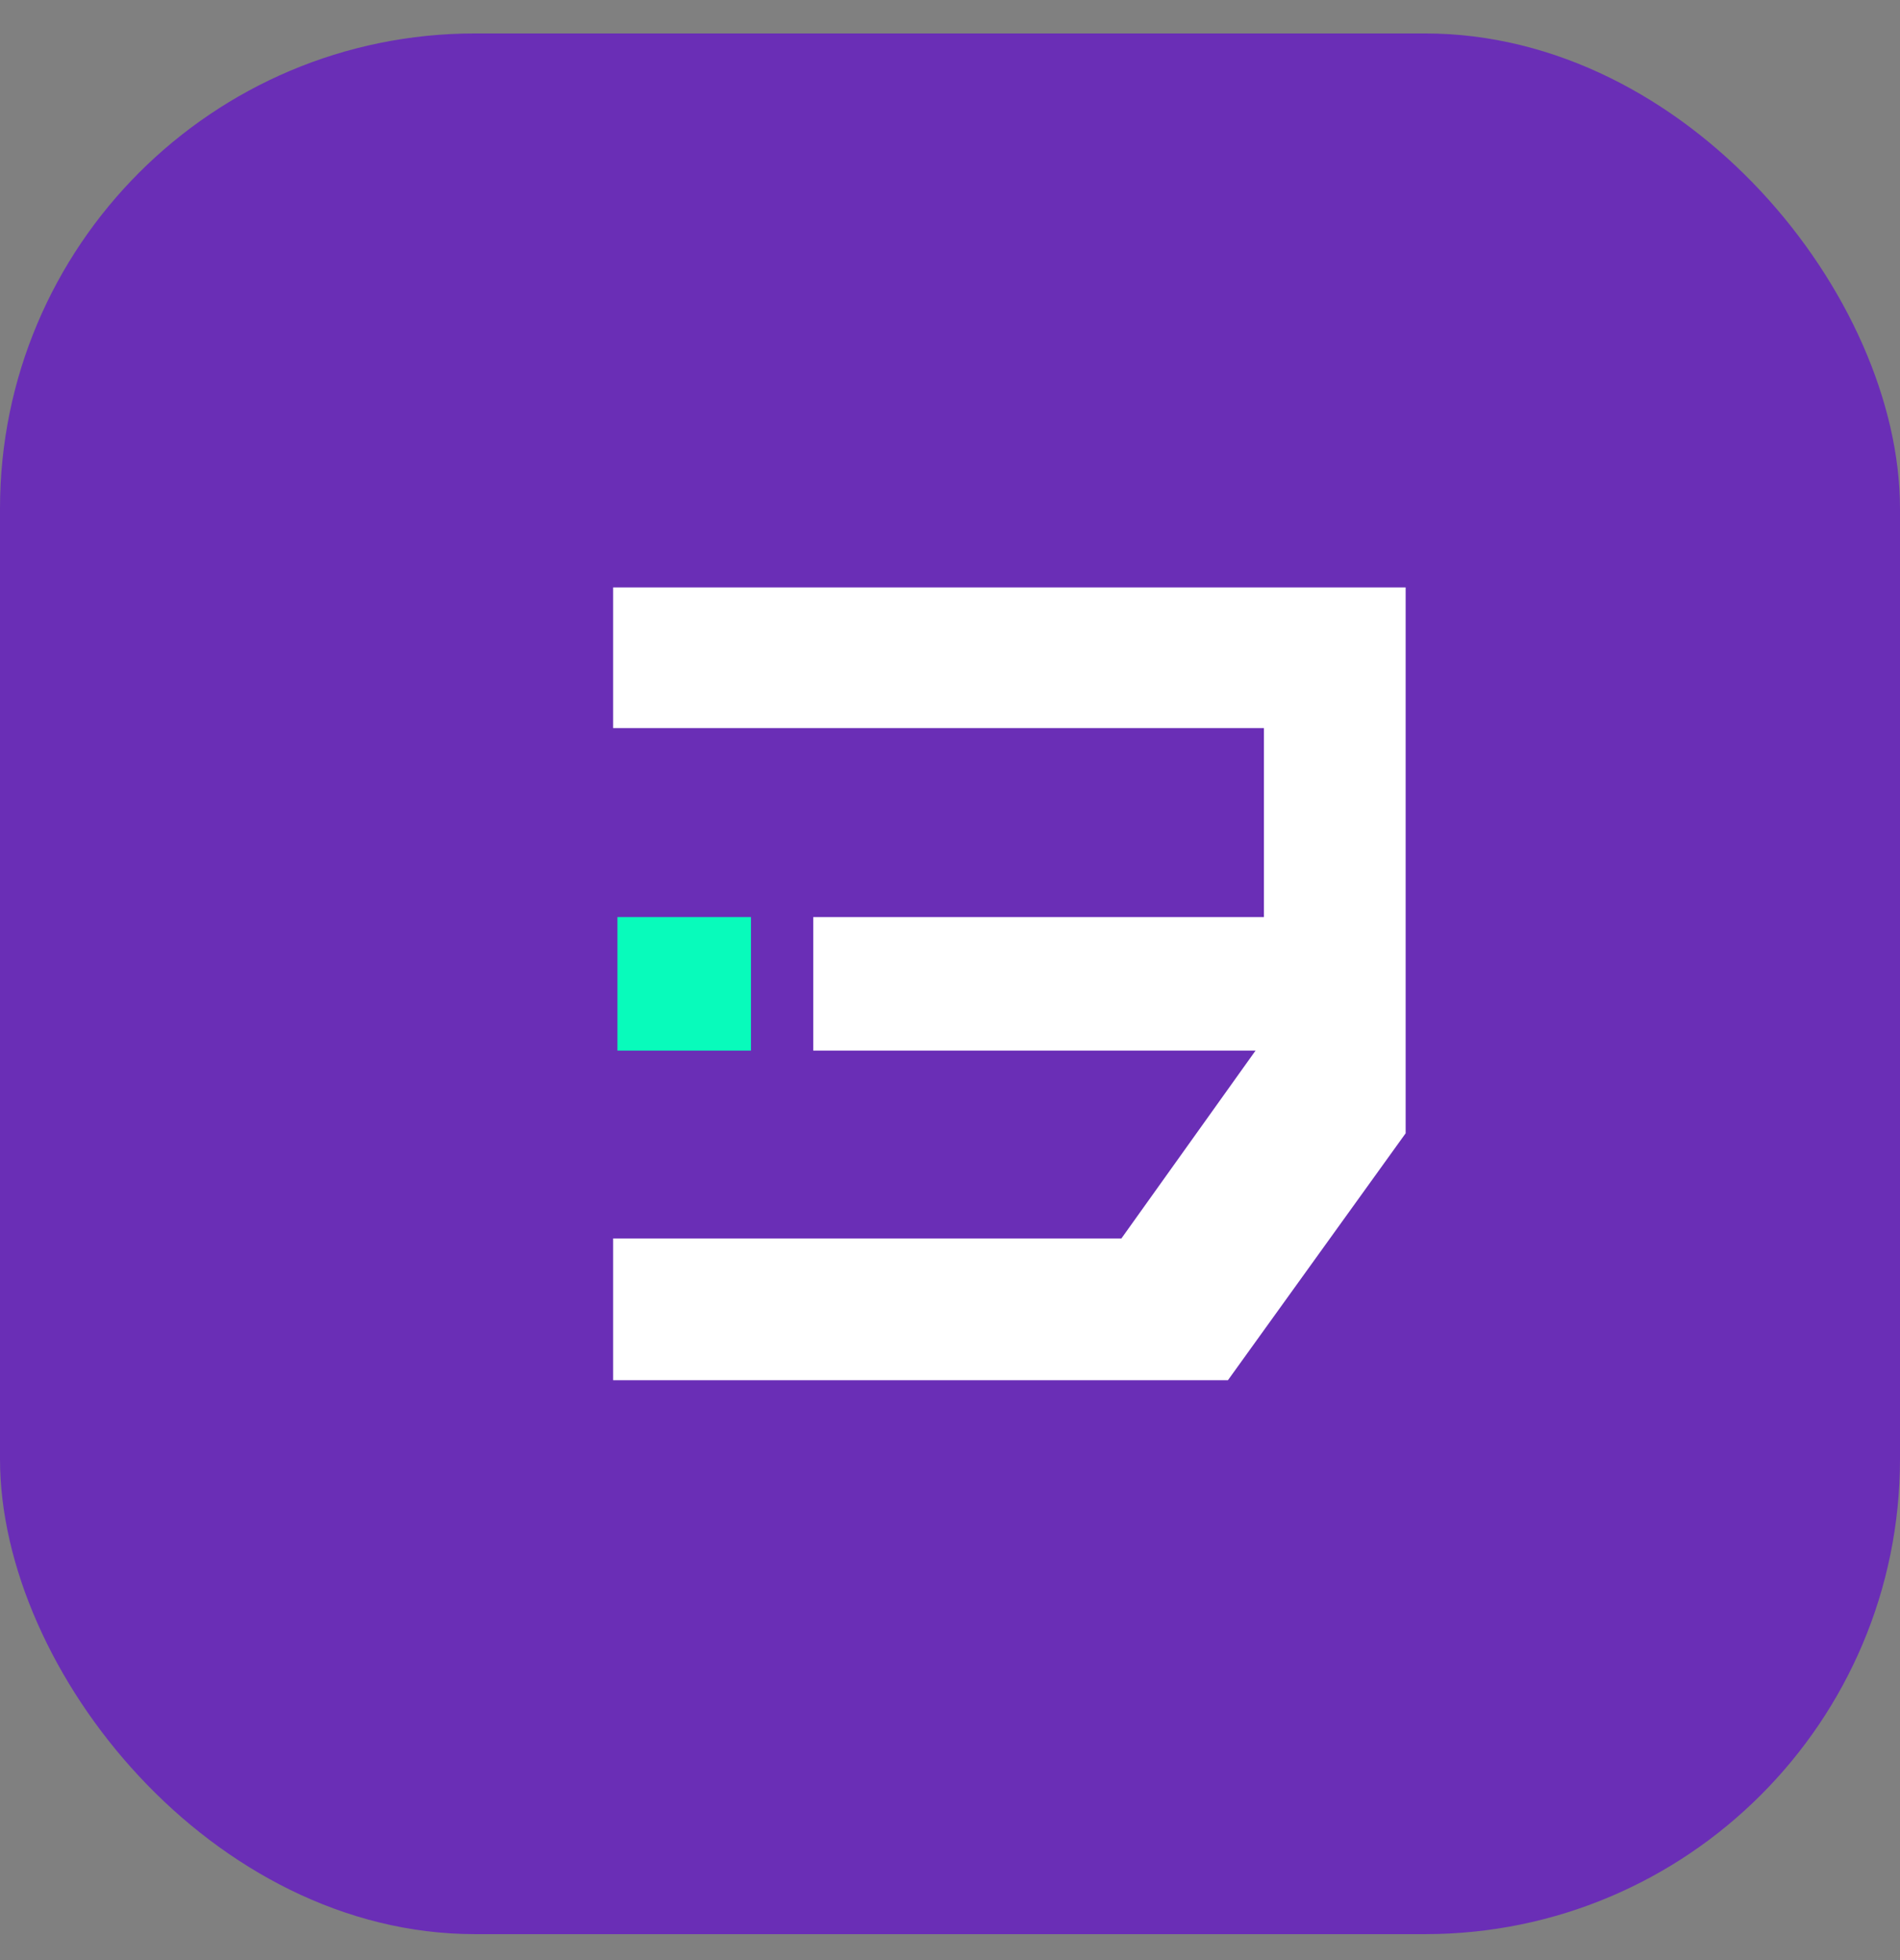
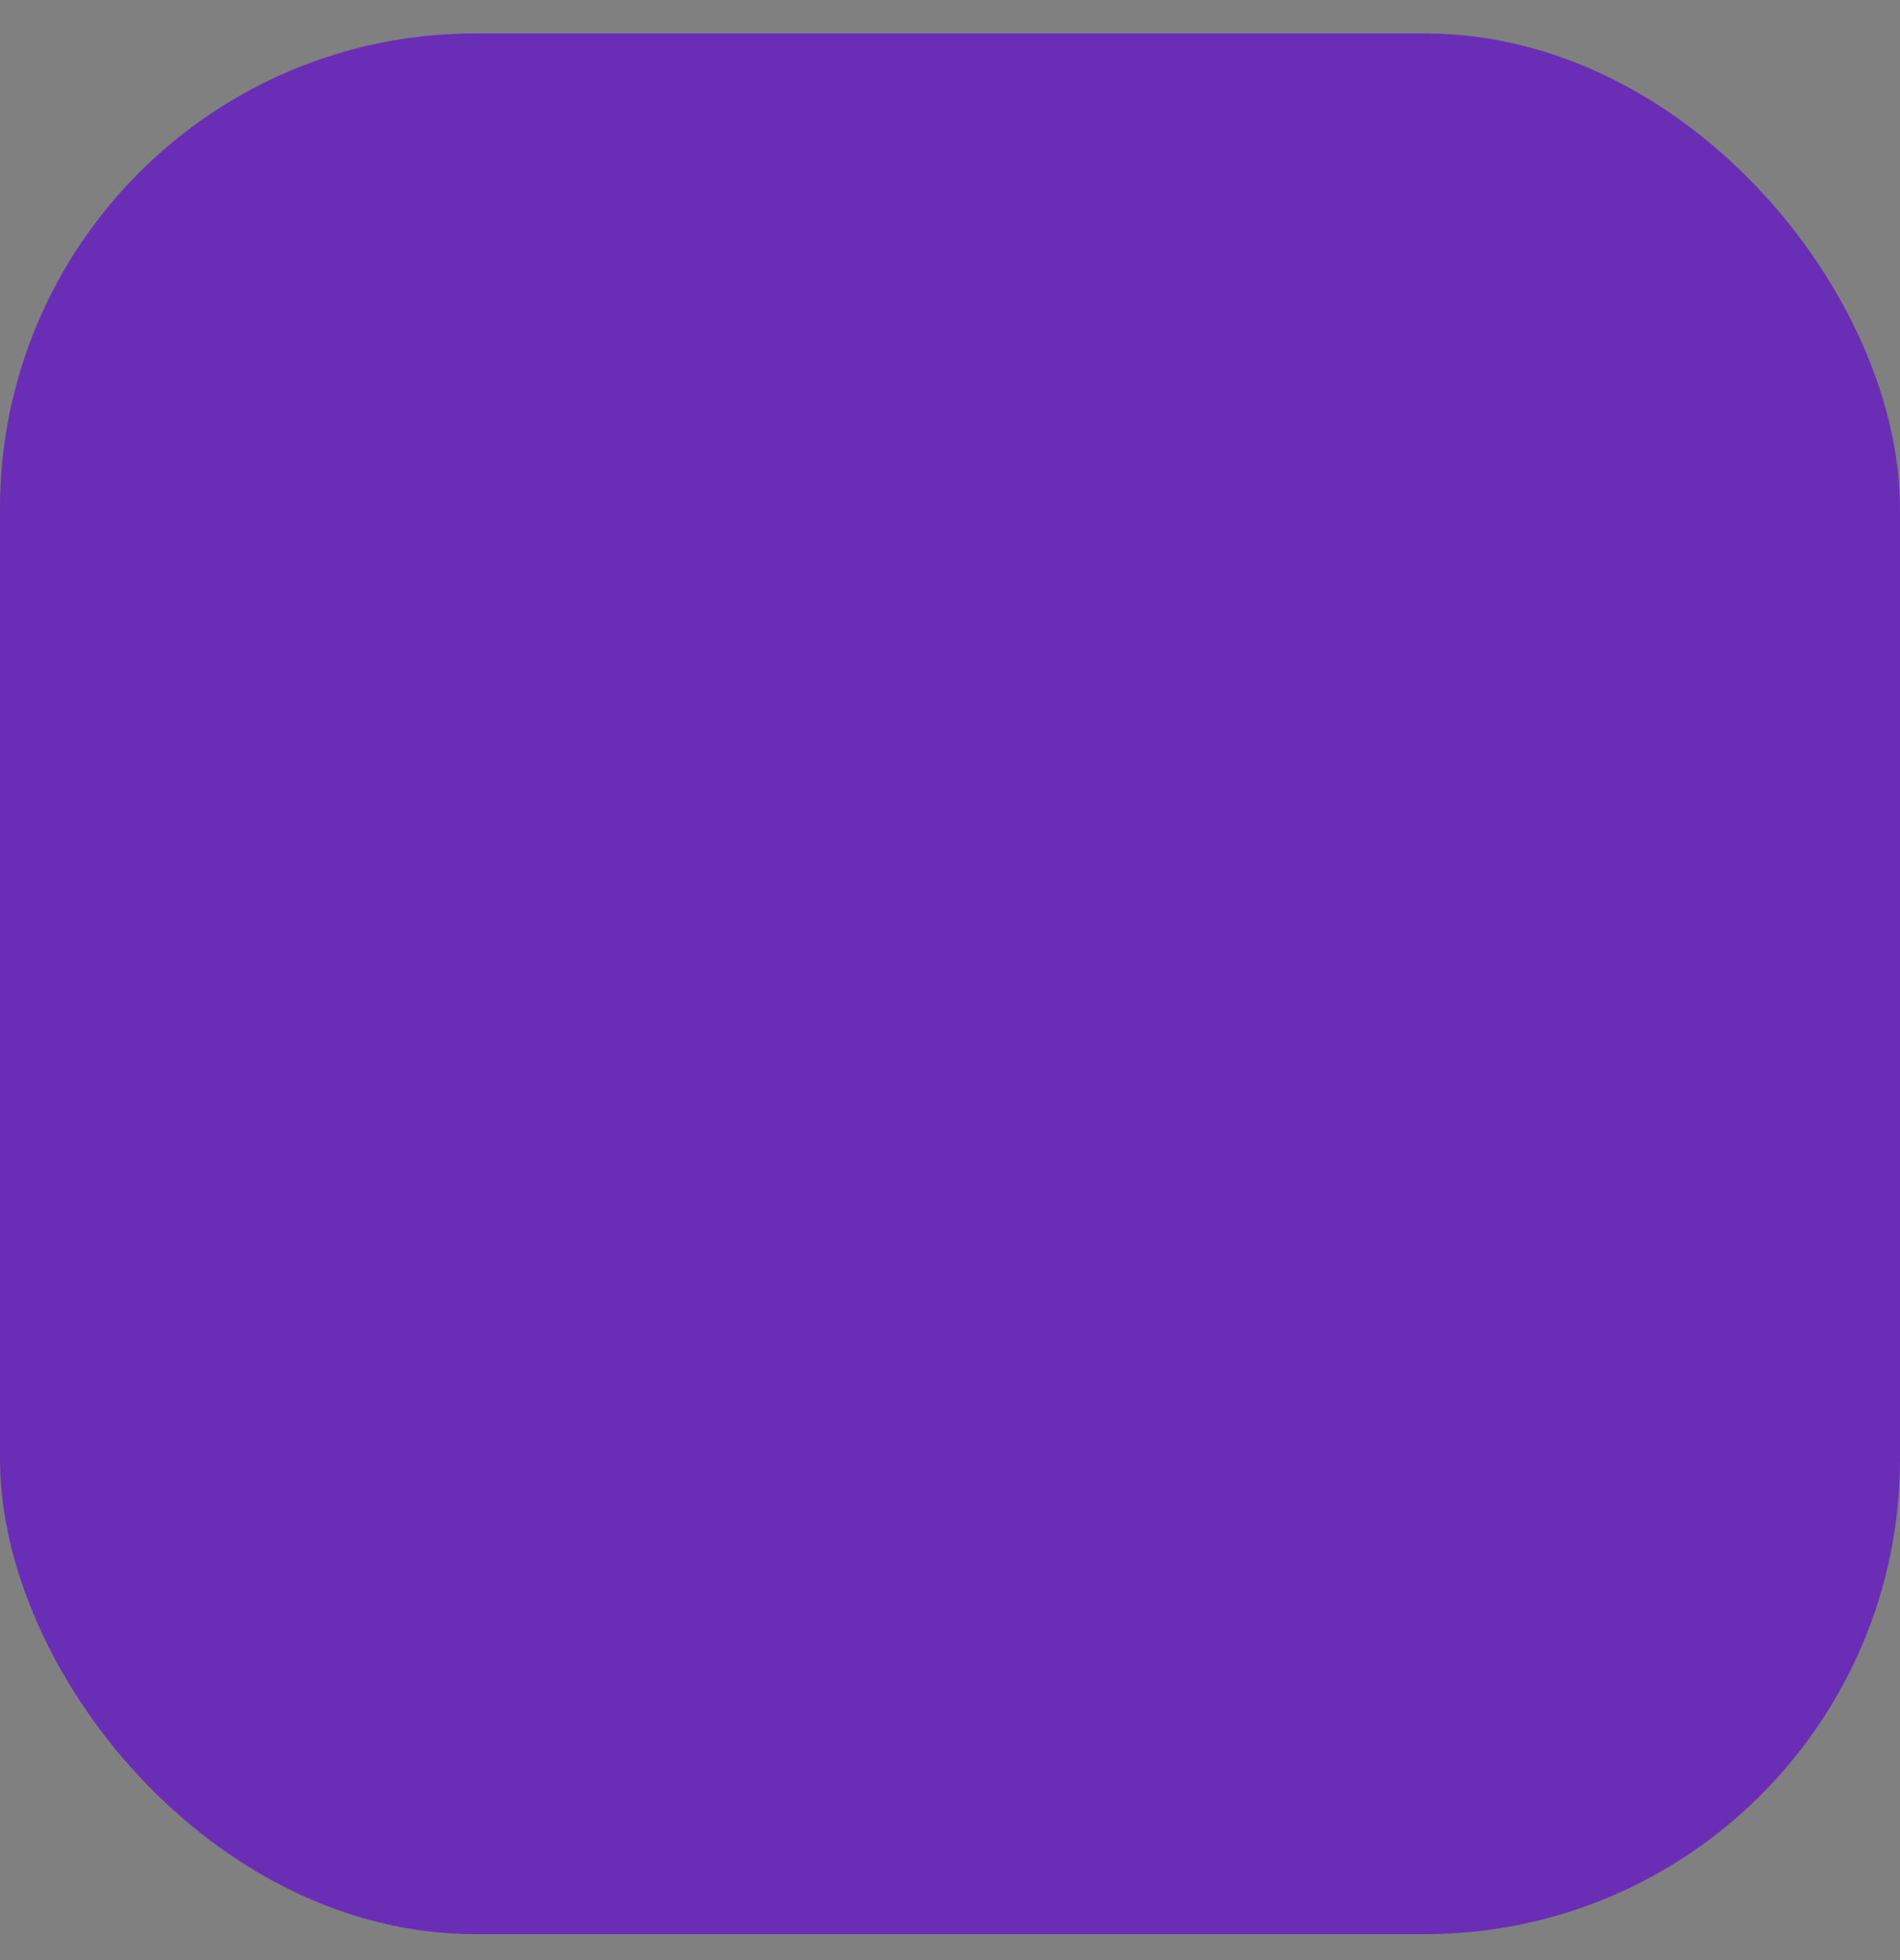
<svg xmlns="http://www.w3.org/2000/svg" width="32" height="33" viewBox="0 0 32 33" fill="none">
  <rect x="0" y="0" width="32" height="33" fill="#808080" stroke="none" />
  <rect y="0.563" width="32" height="32" rx="8" fill="#6A2EB6" />
-   <path fill-rule="evenodd" clip-rule="evenodd" d="M23.674 9.89V19.08L20.681 23.237H10.326V20.85H18.887L21.146 17.688H13.697V15.44H21.287V12.258H10.326V9.89H23.674Z" fill="white" />
-   <path d="M12.648 15.44H10.399V17.688H12.648V15.44Z" fill="#08FBBB" />
</svg>